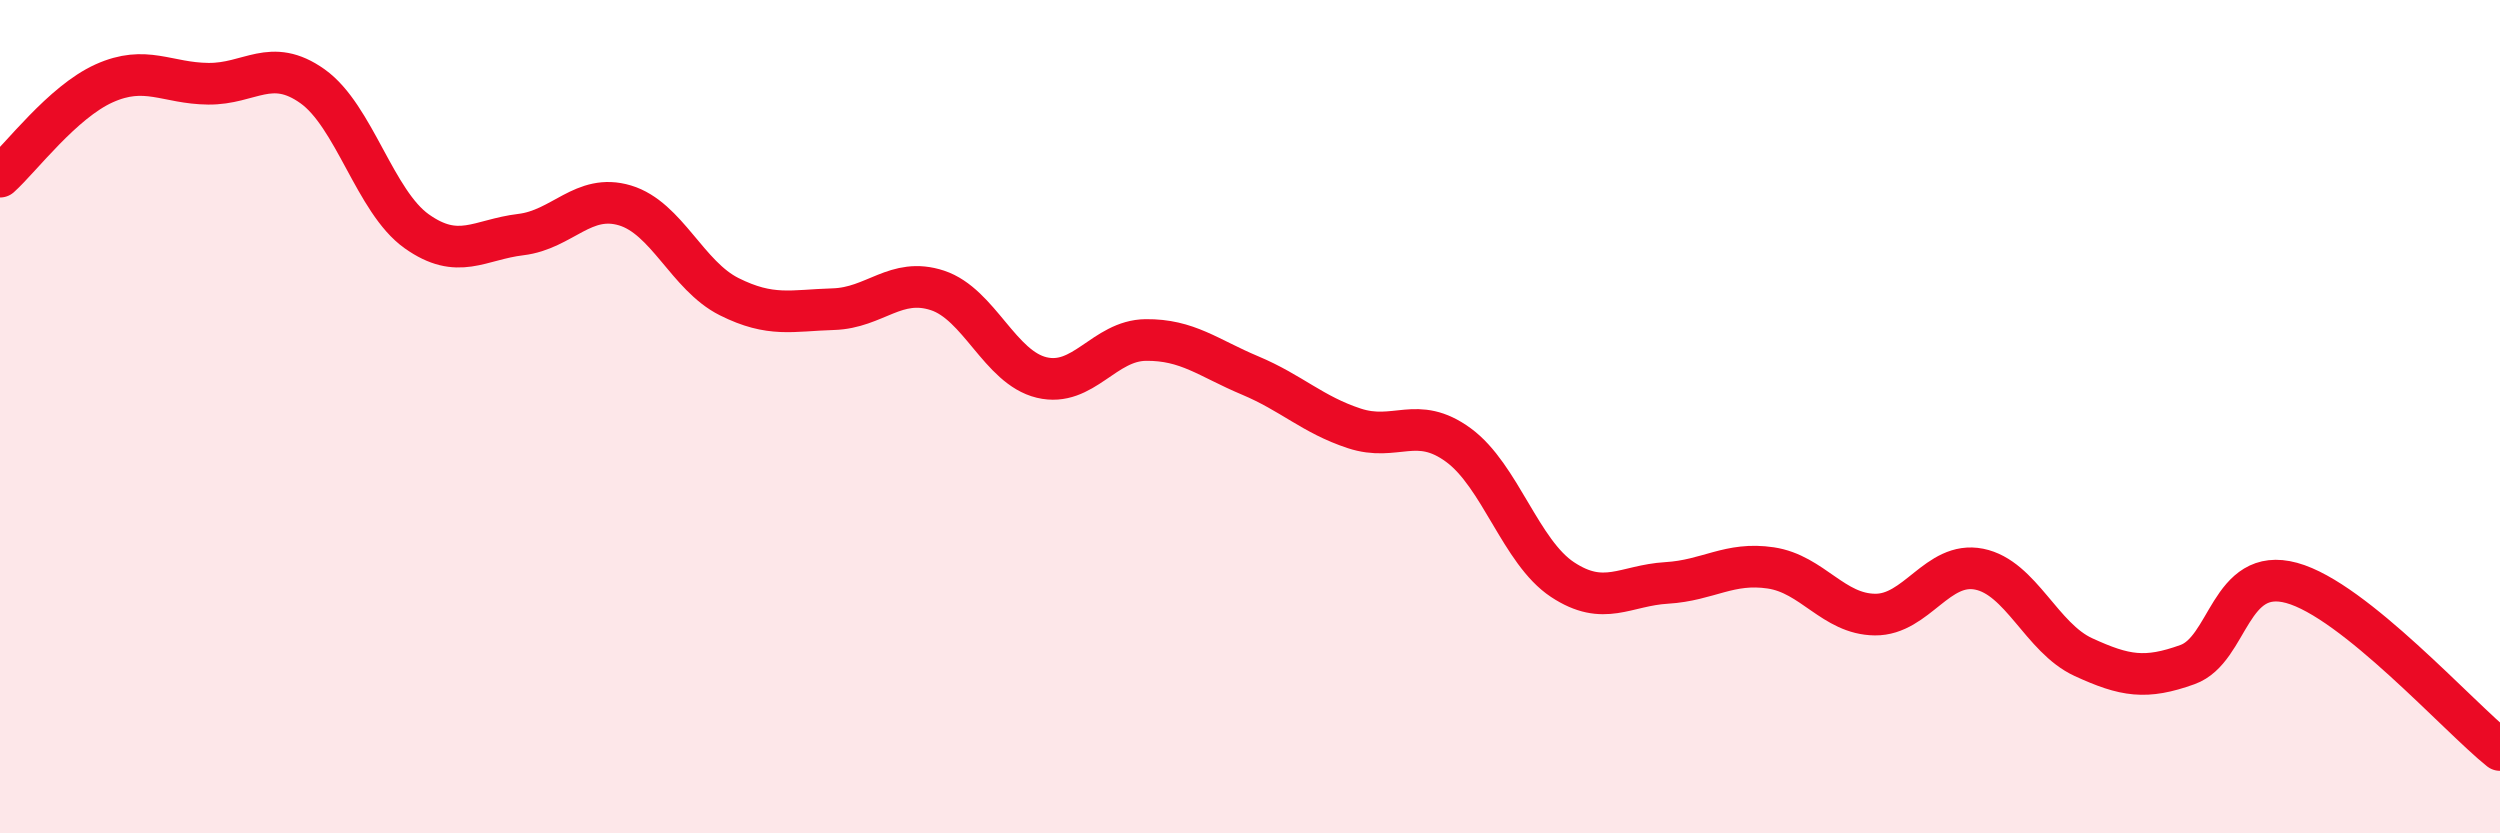
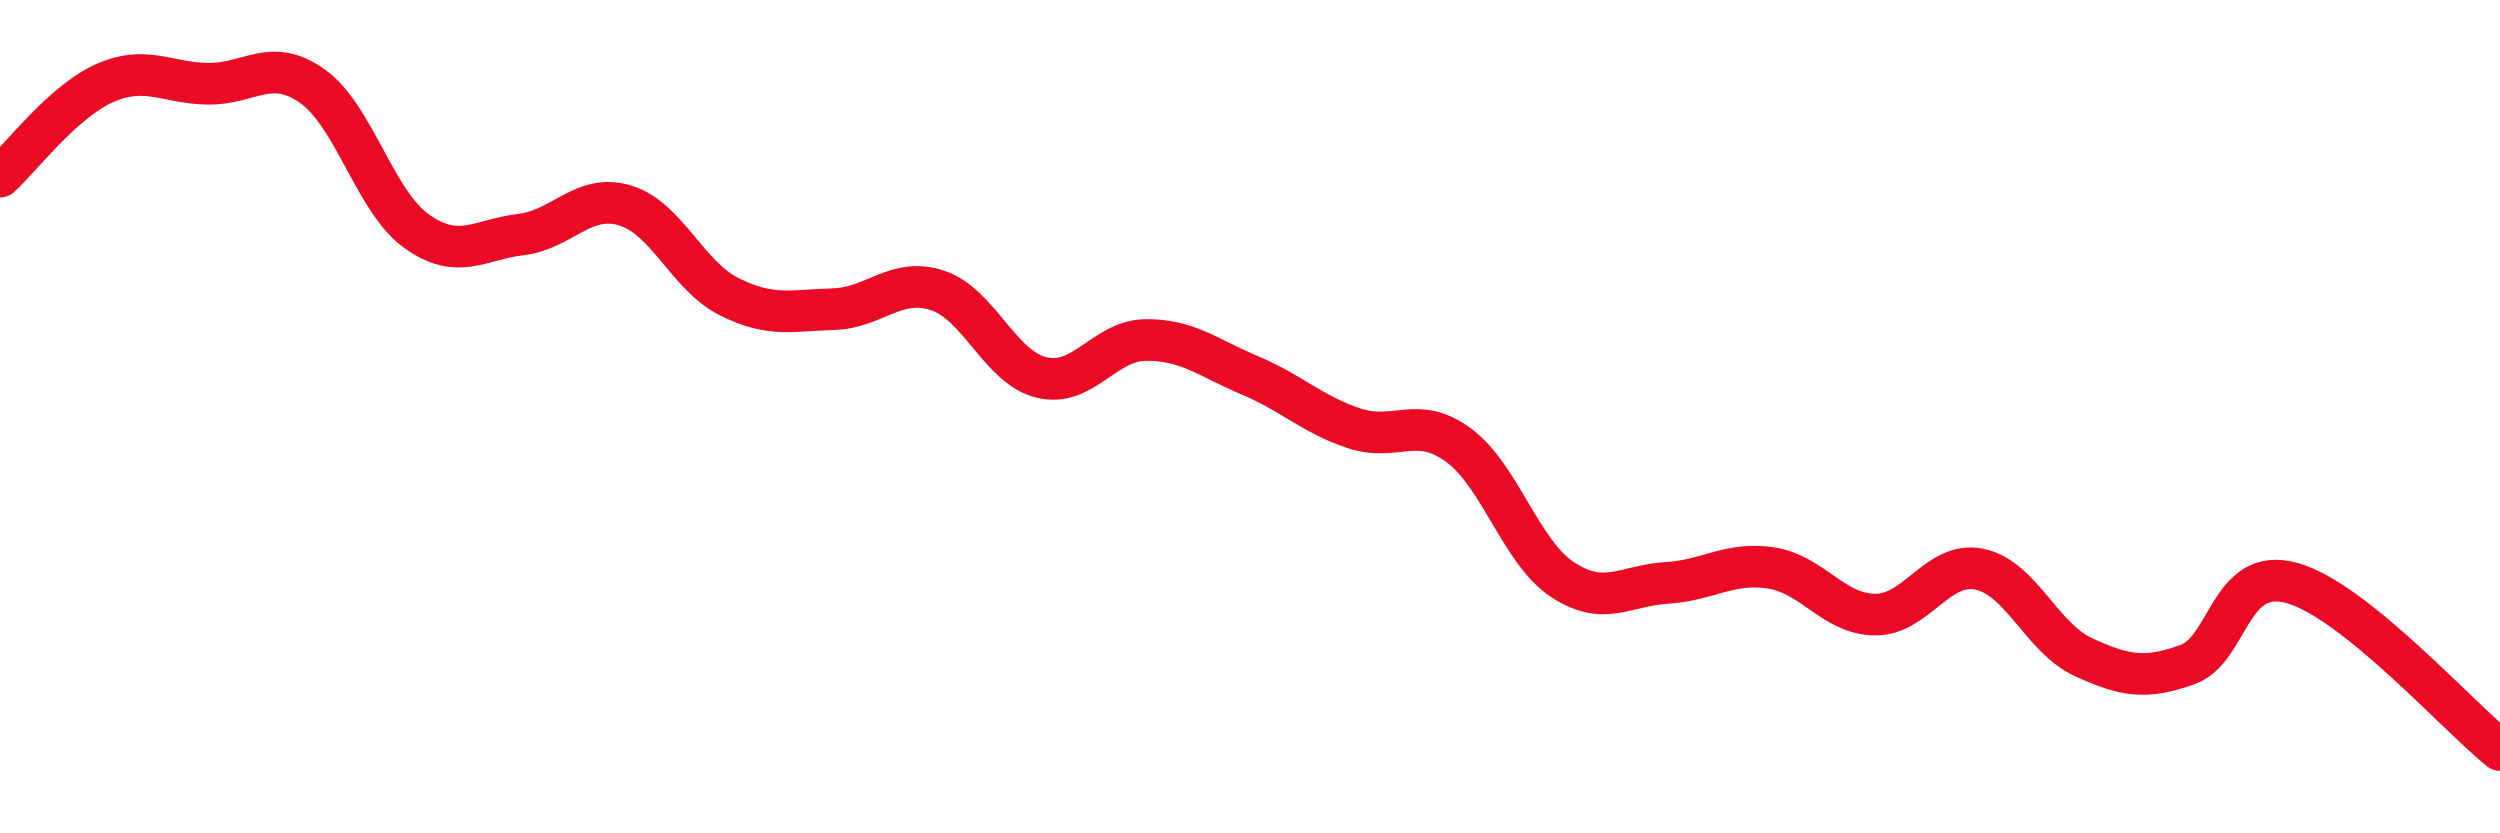
<svg xmlns="http://www.w3.org/2000/svg" width="60" height="20" viewBox="0 0 60 20">
-   <path d="M 0,4.24 C 0.5,3.79 1.5,2.45 2.5,2 C 3.5,1.55 4,2 5,2.01 C 6,2.02 6.5,1.36 7.5,2.07 C 8.5,2.78 9,4.84 10,5.55 C 11,6.26 11.5,5.75 12.5,5.63 C 13.5,5.51 14,4.63 15,4.93 C 16,5.23 16.5,6.62 17.5,7.12 C 18.5,7.62 19,7.45 20,7.42 C 21,7.39 21.5,6.64 22.5,6.97 C 23.5,7.3 24,8.82 25,9.06 C 26,9.3 26.5,8.17 27.5,8.16 C 28.5,8.15 29,8.59 30,9.01 C 31,9.43 31.5,9.95 32.5,10.28 C 33.5,10.61 34,9.95 35,10.68 C 36,11.41 36.5,13.25 37.5,13.91 C 38.5,14.57 39,14.05 40,13.99 C 41,13.93 41.5,13.48 42.5,13.63 C 43.5,13.78 44,14.74 45,14.75 C 46,14.76 46.5,13.46 47.5,13.66 C 48.5,13.86 49,15.31 50,15.77 C 51,16.23 51.5,16.31 52.5,15.95 C 53.5,15.59 53.5,13.58 55,13.99 C 56.5,14.4 59,17.2 60,18L60 20L0 20Z" fill="#EB0A25" opacity="0.1" stroke-linecap="round" stroke-linejoin="round" />
  <path d="M 0,4.24 C 0.5,3.79 1.5,2.45 2.5,2 C 3.5,1.55 4,2 5,2.01 C 6,2.02 6.5,1.36 7.5,2.07 C 8.5,2.78 9,4.84 10,5.55 C 11,6.26 11.5,5.75 12.5,5.63 C 13.5,5.51 14,4.63 15,4.93 C 16,5.23 16.5,6.62 17.5,7.12 C 18.5,7.62 19,7.45 20,7.42 C 21,7.39 21.5,6.64 22.5,6.97 C 23.5,7.3 24,8.82 25,9.06 C 26,9.3 26.5,8.17 27.5,8.16 C 28.5,8.15 29,8.59 30,9.01 C 31,9.43 31.5,9.95 32.5,10.28 C 33.5,10.61 34,9.95 35,10.68 C 36,11.41 36.5,13.25 37.5,13.91 C 38.5,14.57 39,14.05 40,13.99 C 41,13.93 41.5,13.48 42.5,13.63 C 43.5,13.78 44,14.74 45,14.75 C 46,14.76 46.5,13.46 47.5,13.66 C 48.5,13.86 49,15.31 50,15.77 C 51,16.23 51.5,16.31 52.5,15.95 C 53.5,15.59 53.5,13.58 55,13.99 C 56.5,14.4 59,17.2 60,18" stroke="#EB0A25" stroke-width="1" fill="none" stroke-linecap="round" stroke-linejoin="round" />
</svg>